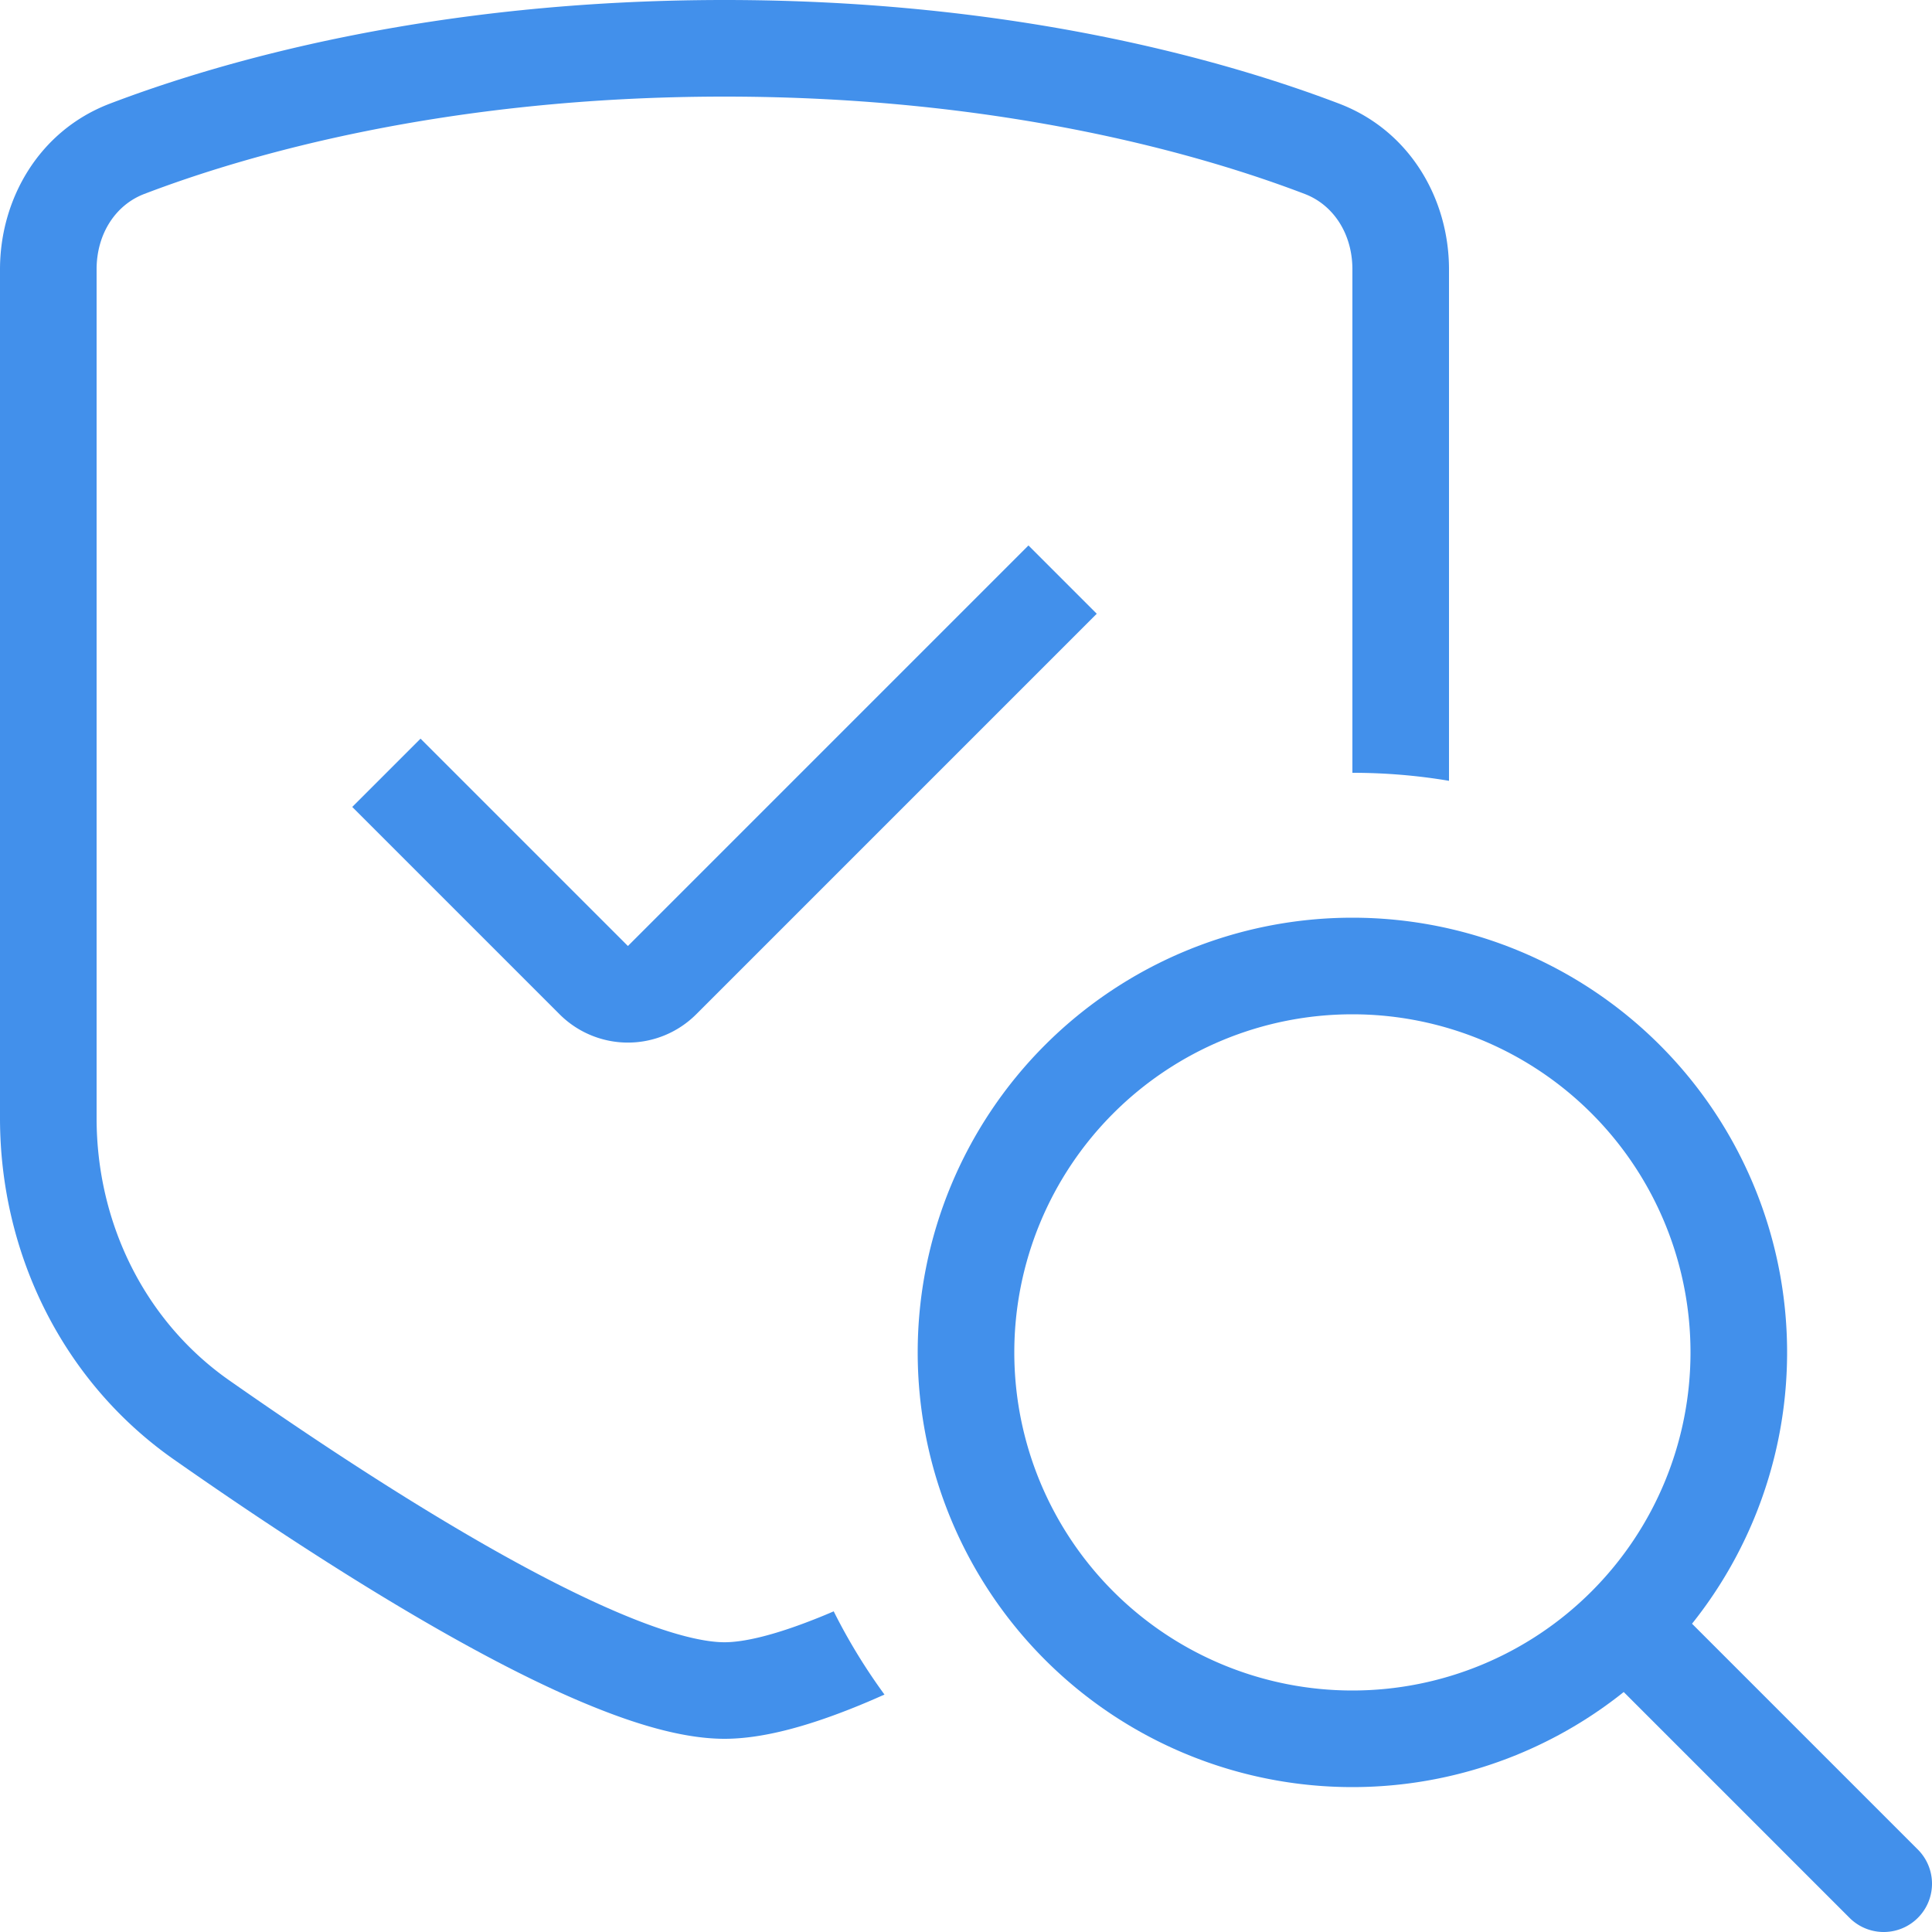
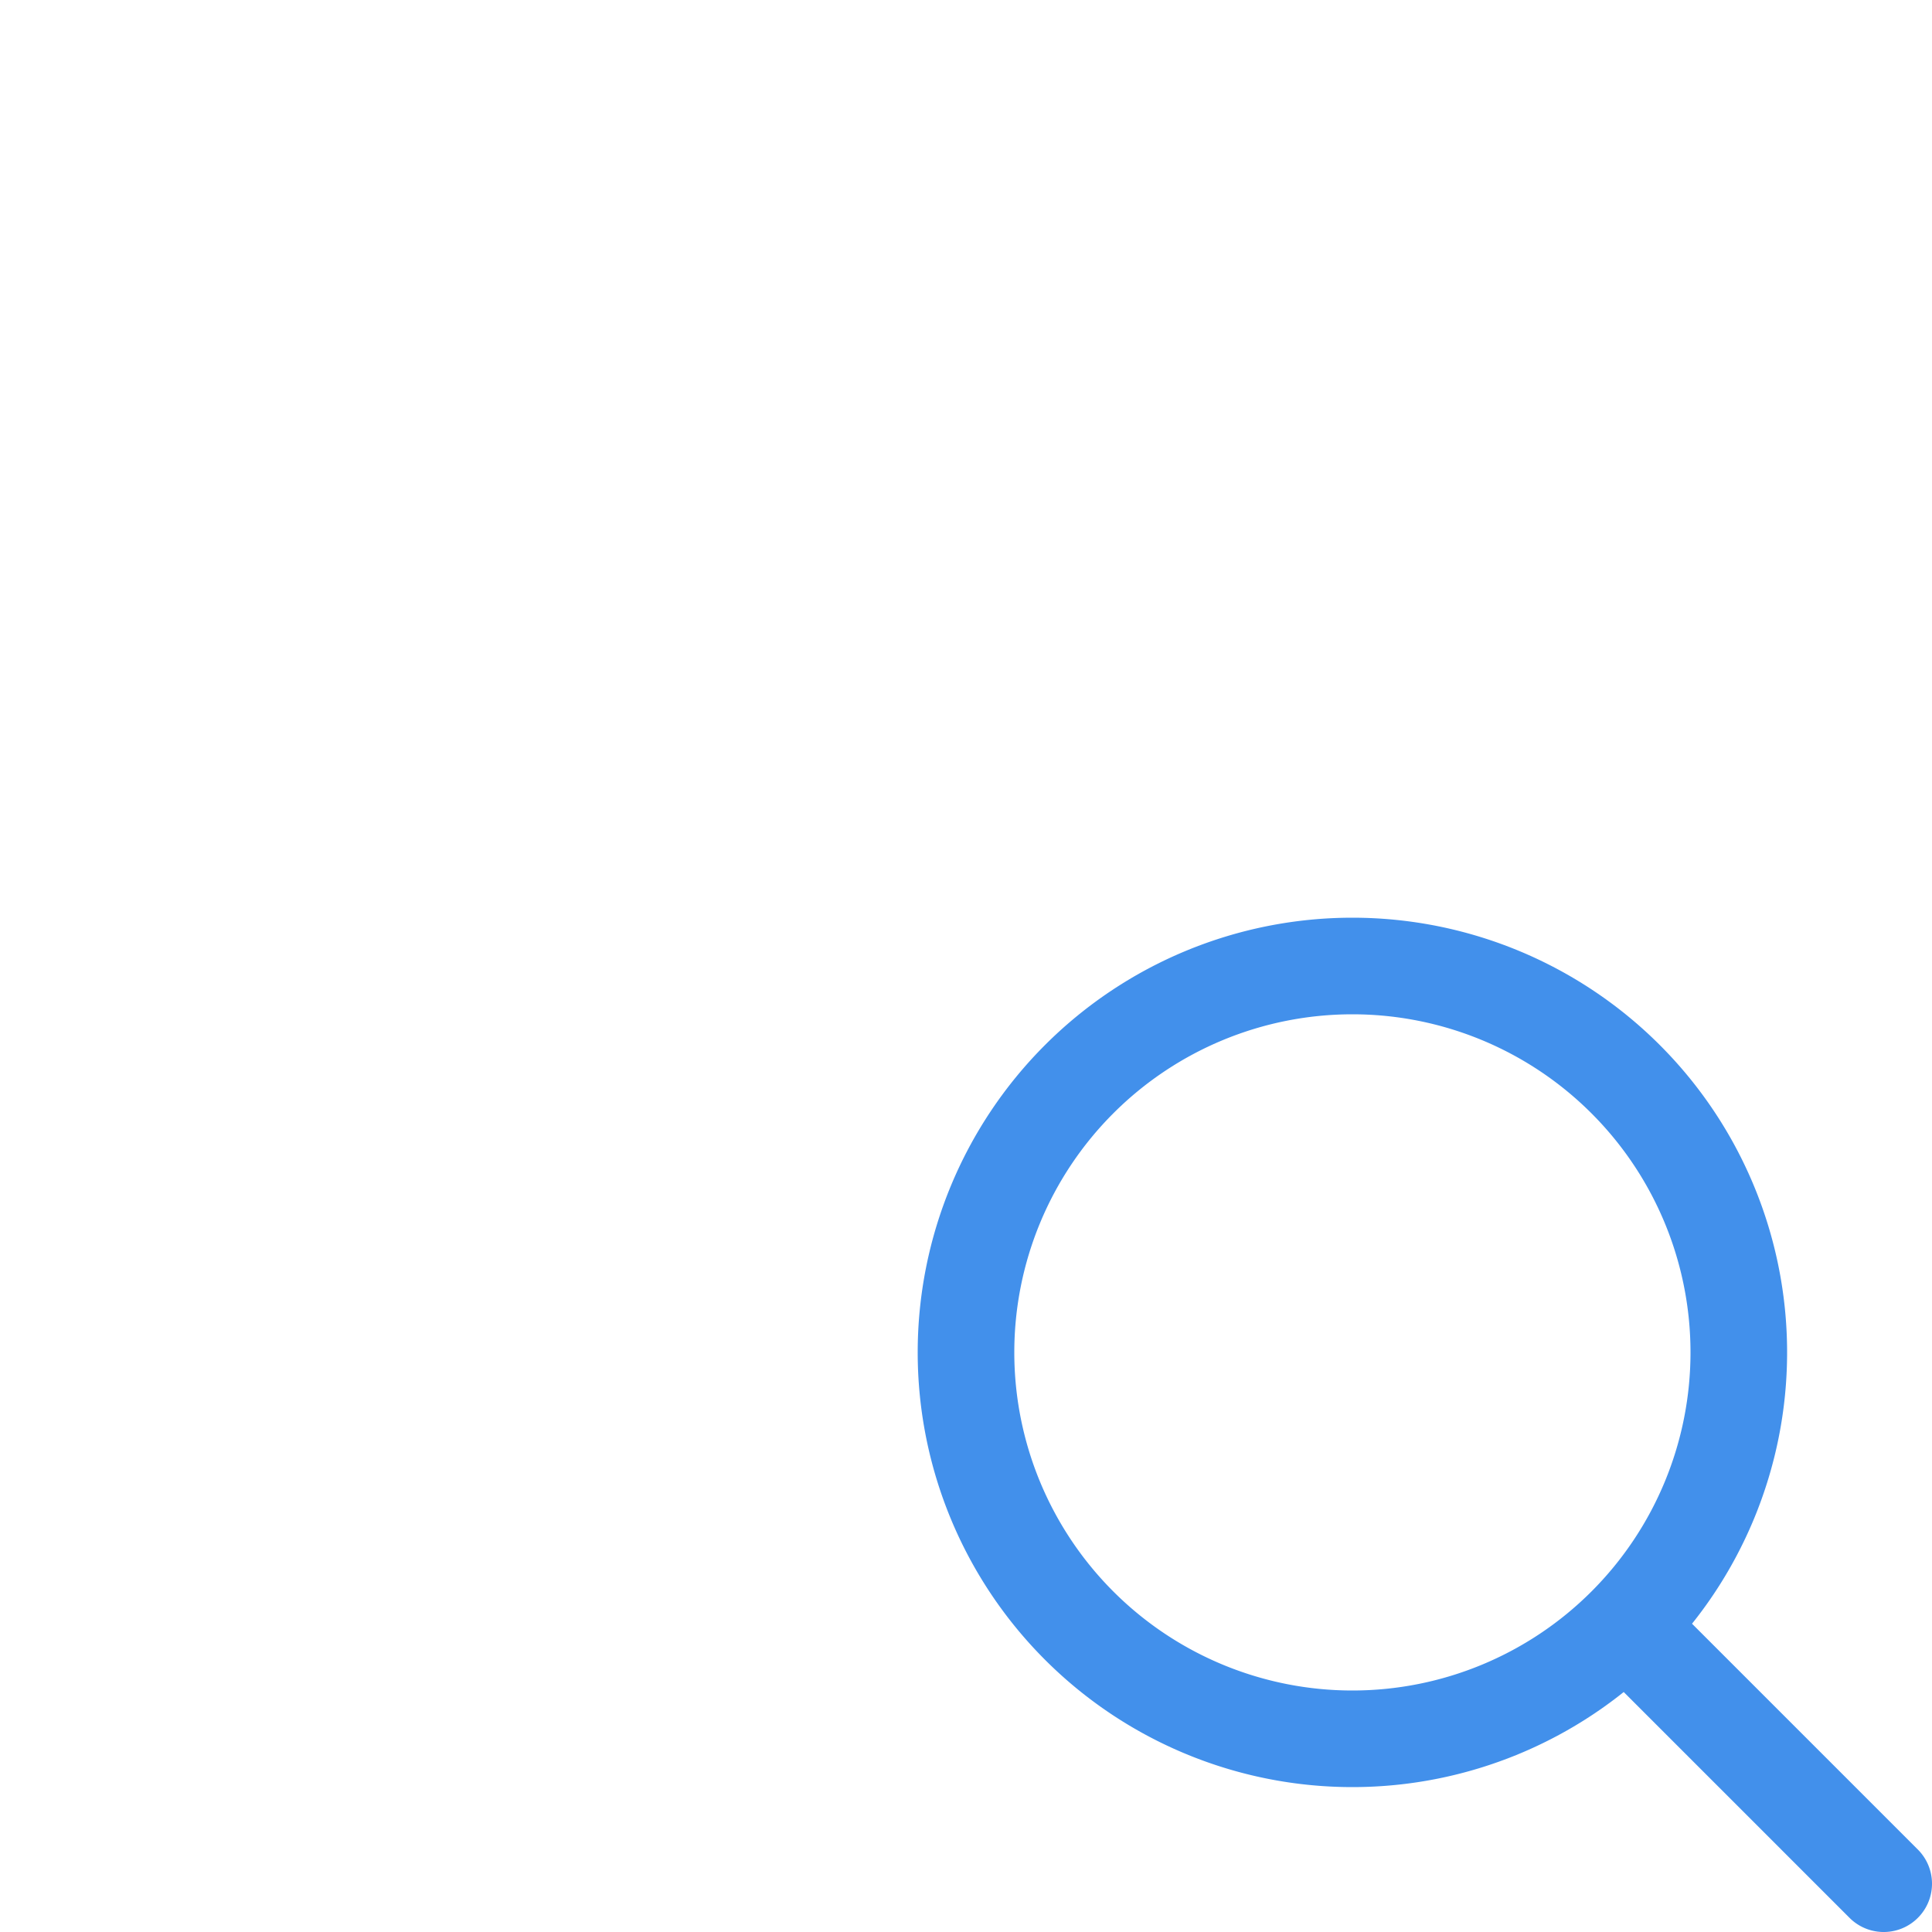
<svg xmlns="http://www.w3.org/2000/svg" width="40" height="40" fill="none">
-   <path fill-rule="evenodd" clip-rule="evenodd" d="M15 2C9.204 2 5.06 3.223 2.986 4.016 2.399 4.24 2 4.834 2 5.577V23.15c0 2.176 1.001 4.207 2.748 5.43 1.657 1.16 3.732 2.539 5.678 3.623.974.542 1.897 1 2.708 1.321.832.33 1.458.477 1.866.477.408 0 1.034-.148 1.866-.477.129-.05.26-.105.395-.163.302.605.655 1.181 1.051 1.723-.241.108-.479.209-.71.3C16.7 35.74 15.79 36 15 36c-.79 0-1.7-.26-2.601-.617-.923-.364-1.93-.868-2.946-1.434C7.42 32.816 5.28 31.394 3.6 30.217 1.284 28.595 0 25.933 0 23.15V5.577c0-1.454.806-2.87 2.272-3.43C4.534 1.284 8.92 0 15 0c6.08 0 10.466 1.284 12.728 2.147C29.194 2.707 30 4.123 30 5.577v10.589c-.65-.11-1.319-.166-2-.166V5.577c0-.743-.399-1.337-.986-1.561C24.94 3.223 20.797 2 15 2Zm7.707 10.707L14.414 21a2 2 0 0 1-2.828 0l-4.293-4.293 1.414-1.414L13 19.586l8.293-8.293 1.414 1.414Z" fill="#4290EB" />
  <path d="M33.657 33.657 39 39m-3-11a8 8 0 1 1-16 0 8 8 0 0 1 16 0Z" stroke="#4290EB" stroke-width="2" stroke-linecap="round" />
</svg>